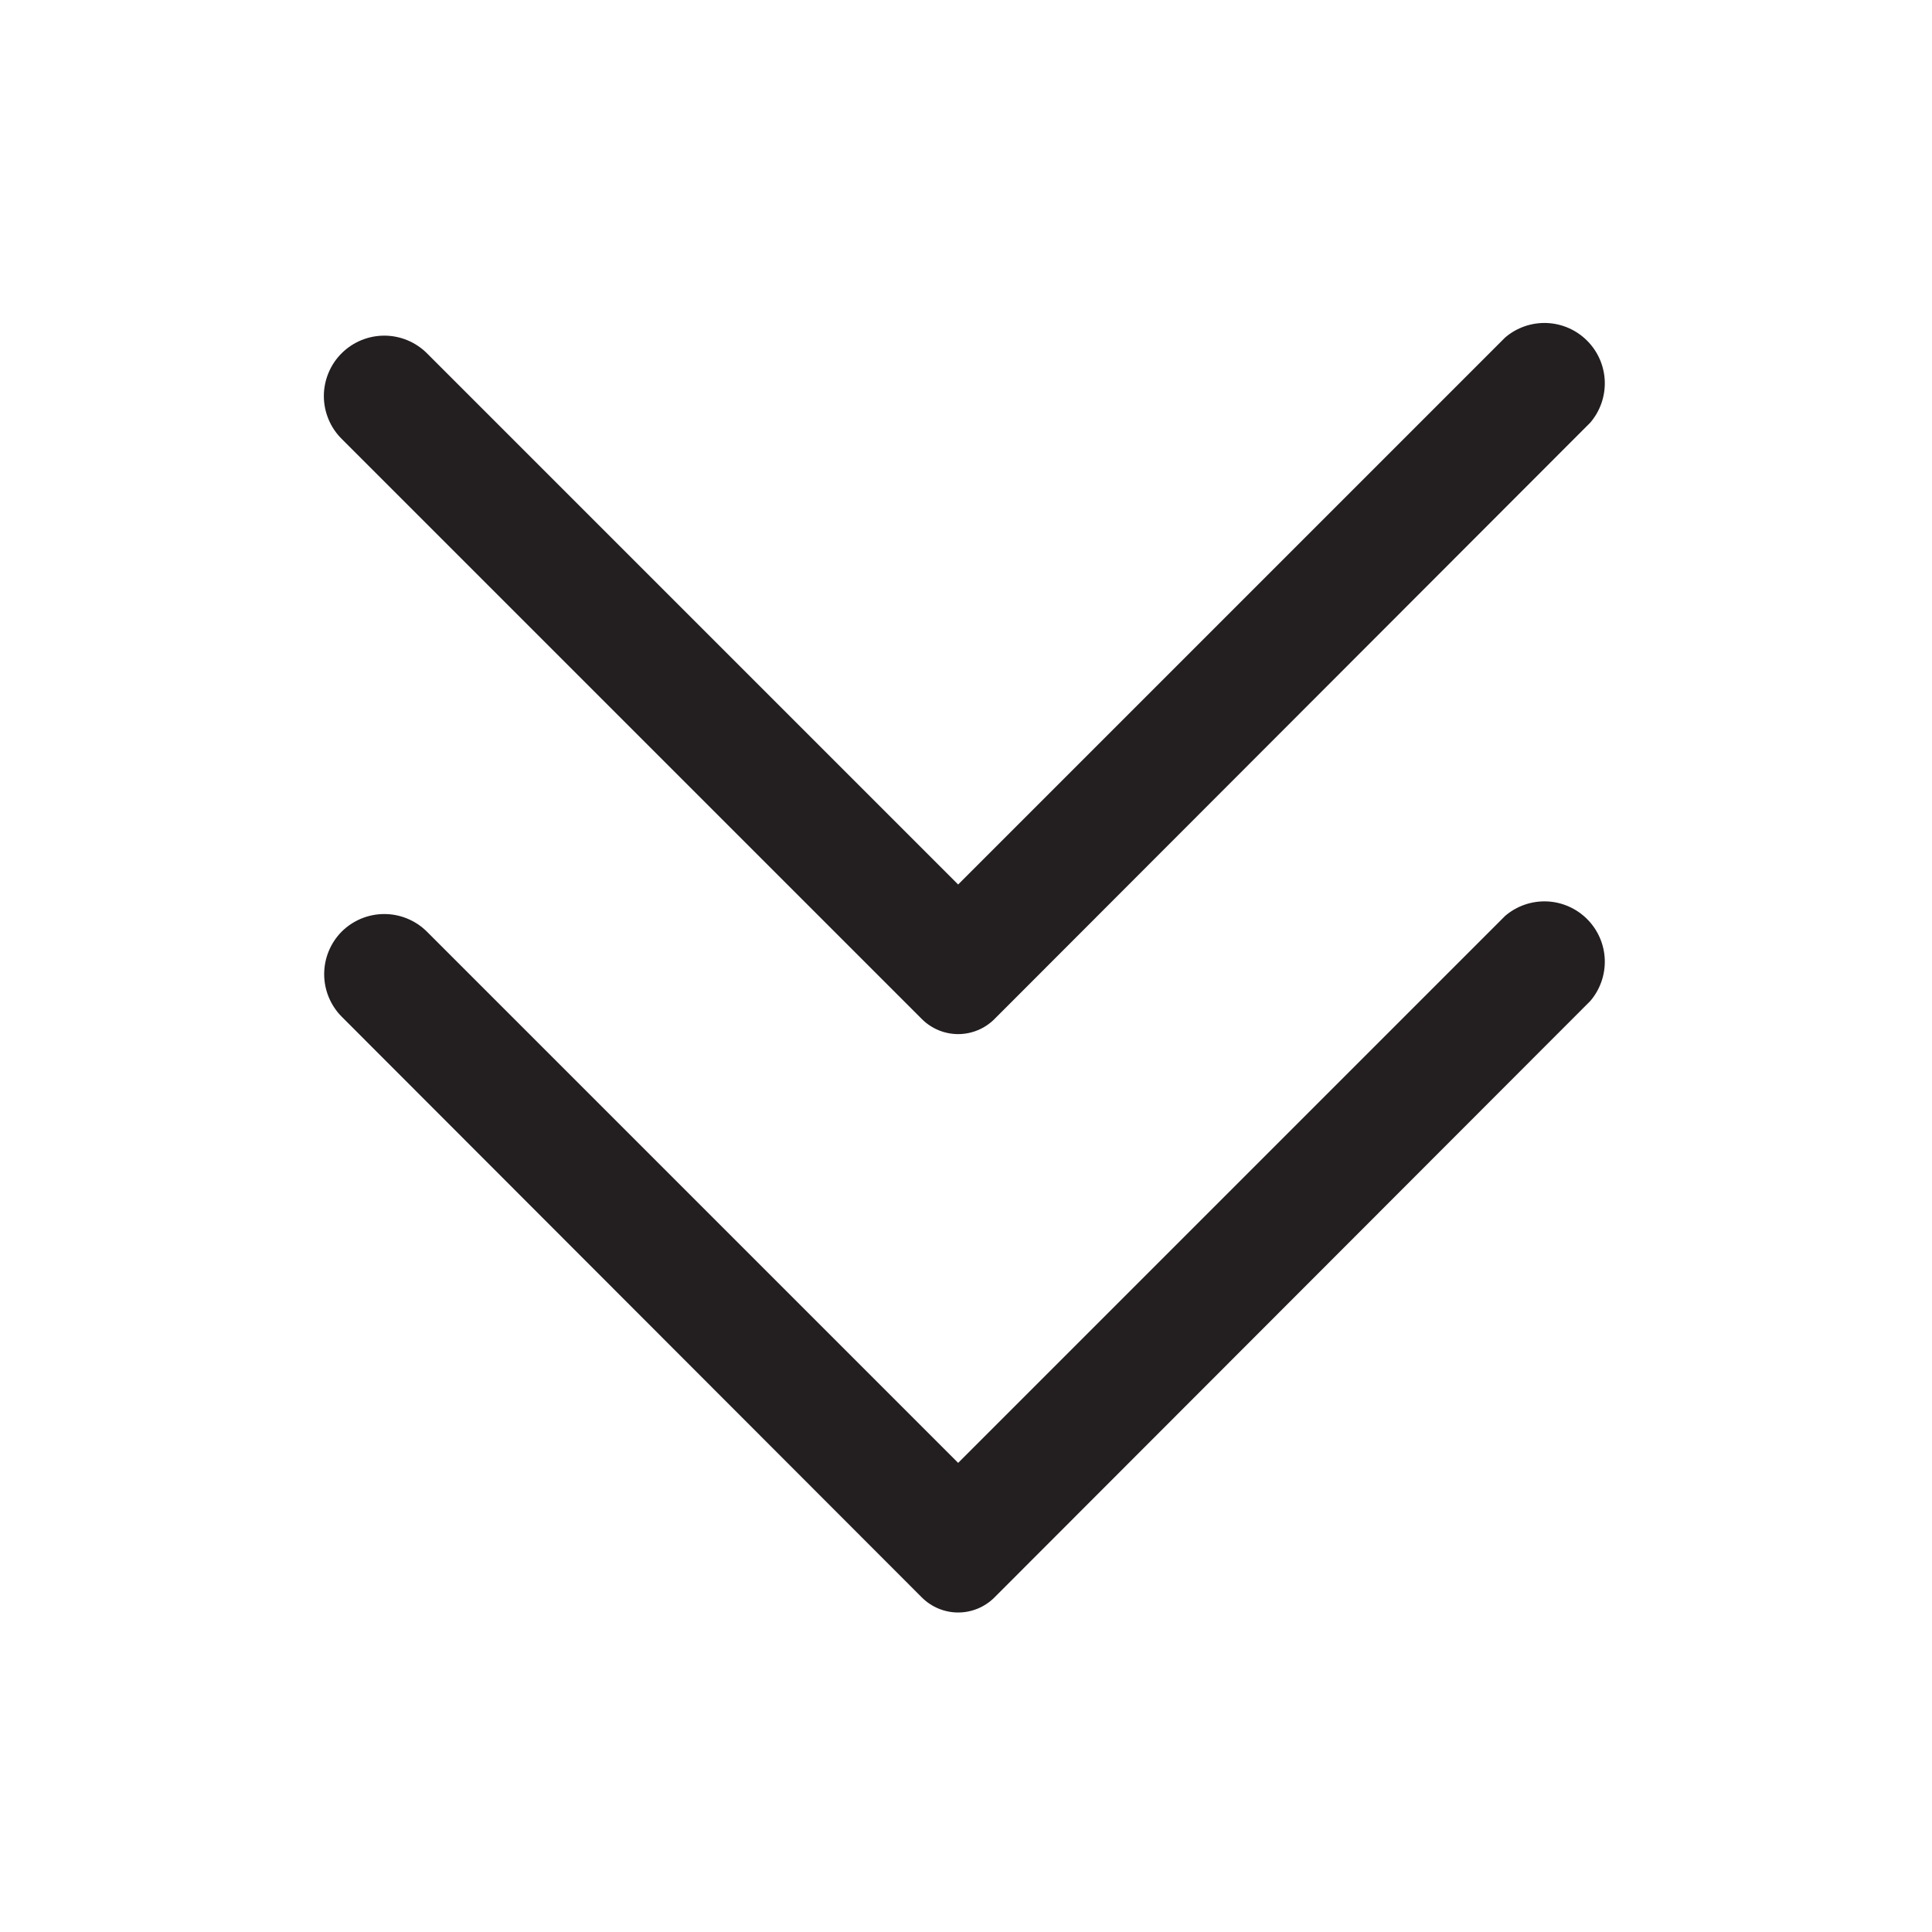
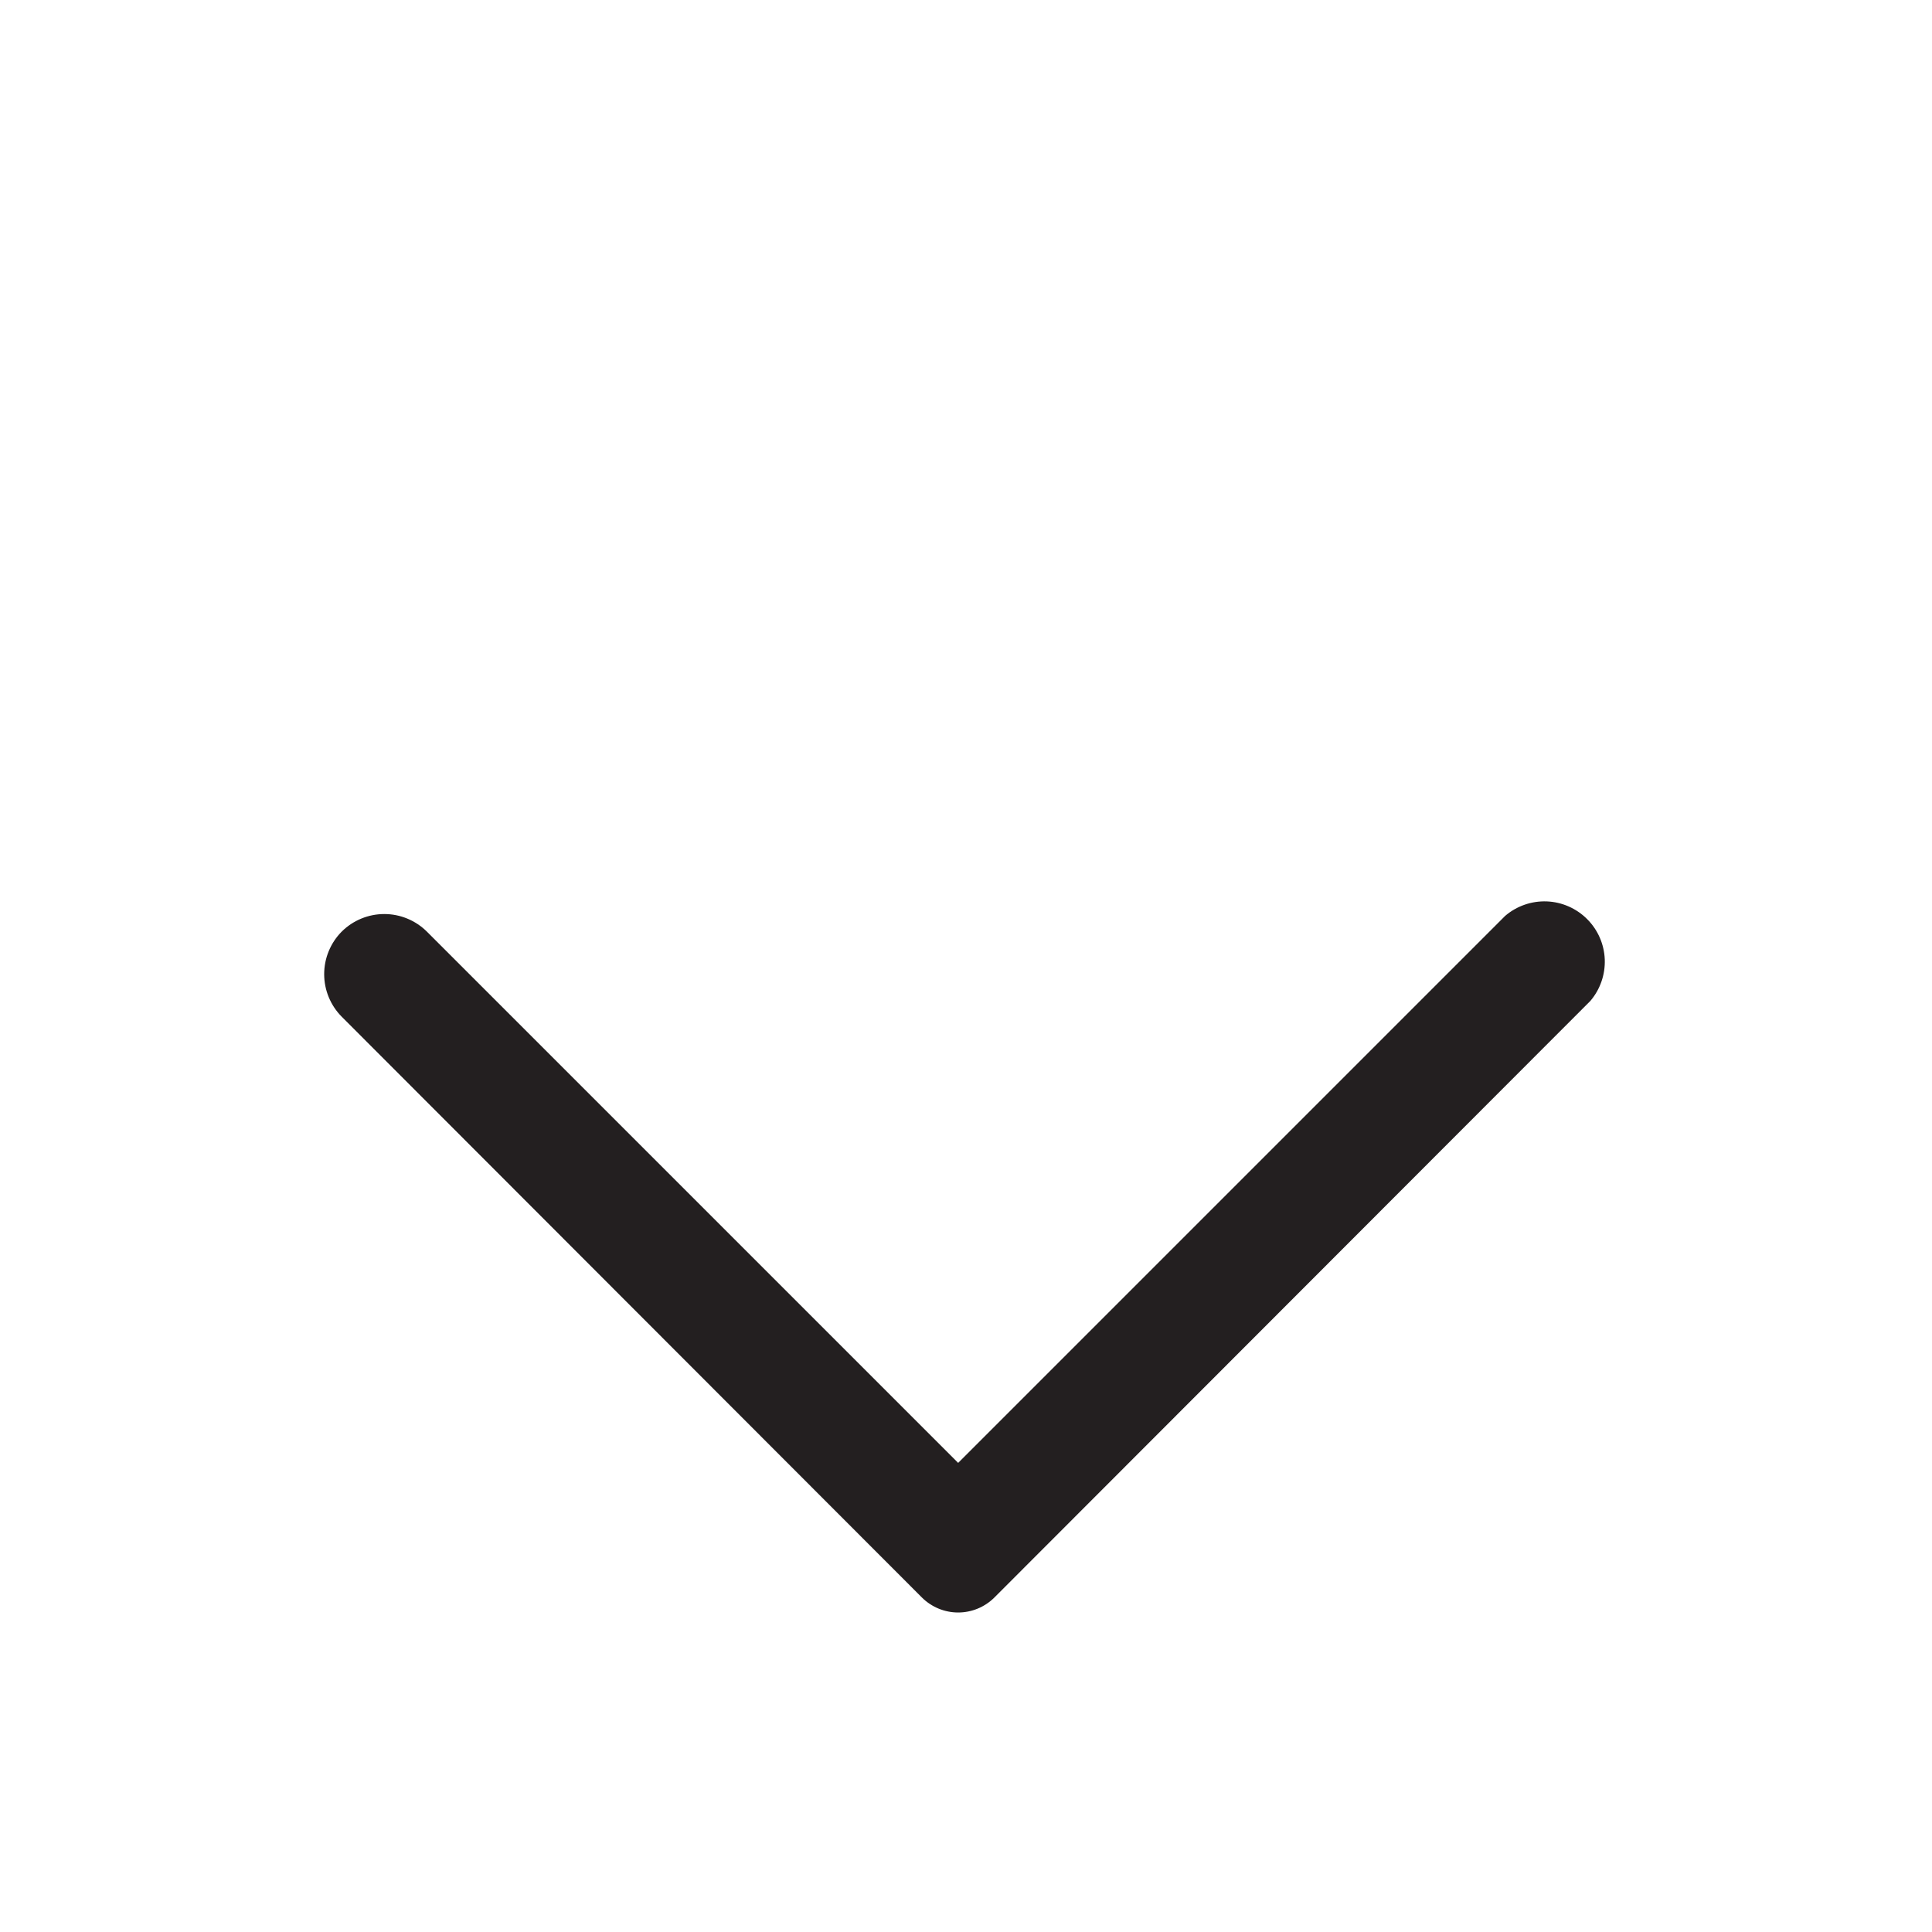
<svg xmlns="http://www.w3.org/2000/svg" width="48" height="48" viewBox="0 0 48 48" fill="none">
-   <path d="M24.705 25.32L39.51 10.5C39.756 10.213 39.884 9.844 39.87 9.466C39.855 9.089 39.699 8.731 39.431 8.464C39.164 8.196 38.806 8.04 38.429 8.025C38.051 8.011 37.682 8.139 37.395 8.385L23.805 21.975L10.605 8.775C10.324 8.496 9.944 8.339 9.548 8.339C9.151 8.339 8.771 8.496 8.49 8.775C8.349 8.914 8.238 9.08 8.162 9.263C8.086 9.446 8.046 9.642 8.046 9.84C8.046 10.038 8.086 10.234 8.162 10.417C8.238 10.6 8.349 10.765 8.49 10.905L22.905 25.32C23.144 25.558 23.468 25.692 23.805 25.692C24.142 25.692 24.466 25.558 24.705 25.32Z" fill="#231F20" />
  <path d="M24.705 39.69L39.51 24.87C39.756 24.583 39.884 24.214 39.87 23.836C39.855 23.459 39.699 23.101 39.431 22.834C39.164 22.567 38.806 22.41 38.429 22.395C38.051 22.381 37.682 22.509 37.395 22.755L23.805 36.345L10.605 23.145C10.324 22.866 9.944 22.709 9.548 22.709C9.151 22.709 8.771 22.866 8.49 23.145C8.211 23.426 8.054 23.806 8.054 24.203C8.054 24.599 8.211 24.979 8.49 25.26L22.905 39.69C23.144 39.928 23.468 40.062 23.805 40.062C24.142 40.062 24.466 39.928 24.705 39.69Z" fill="#231F20" />
</svg>